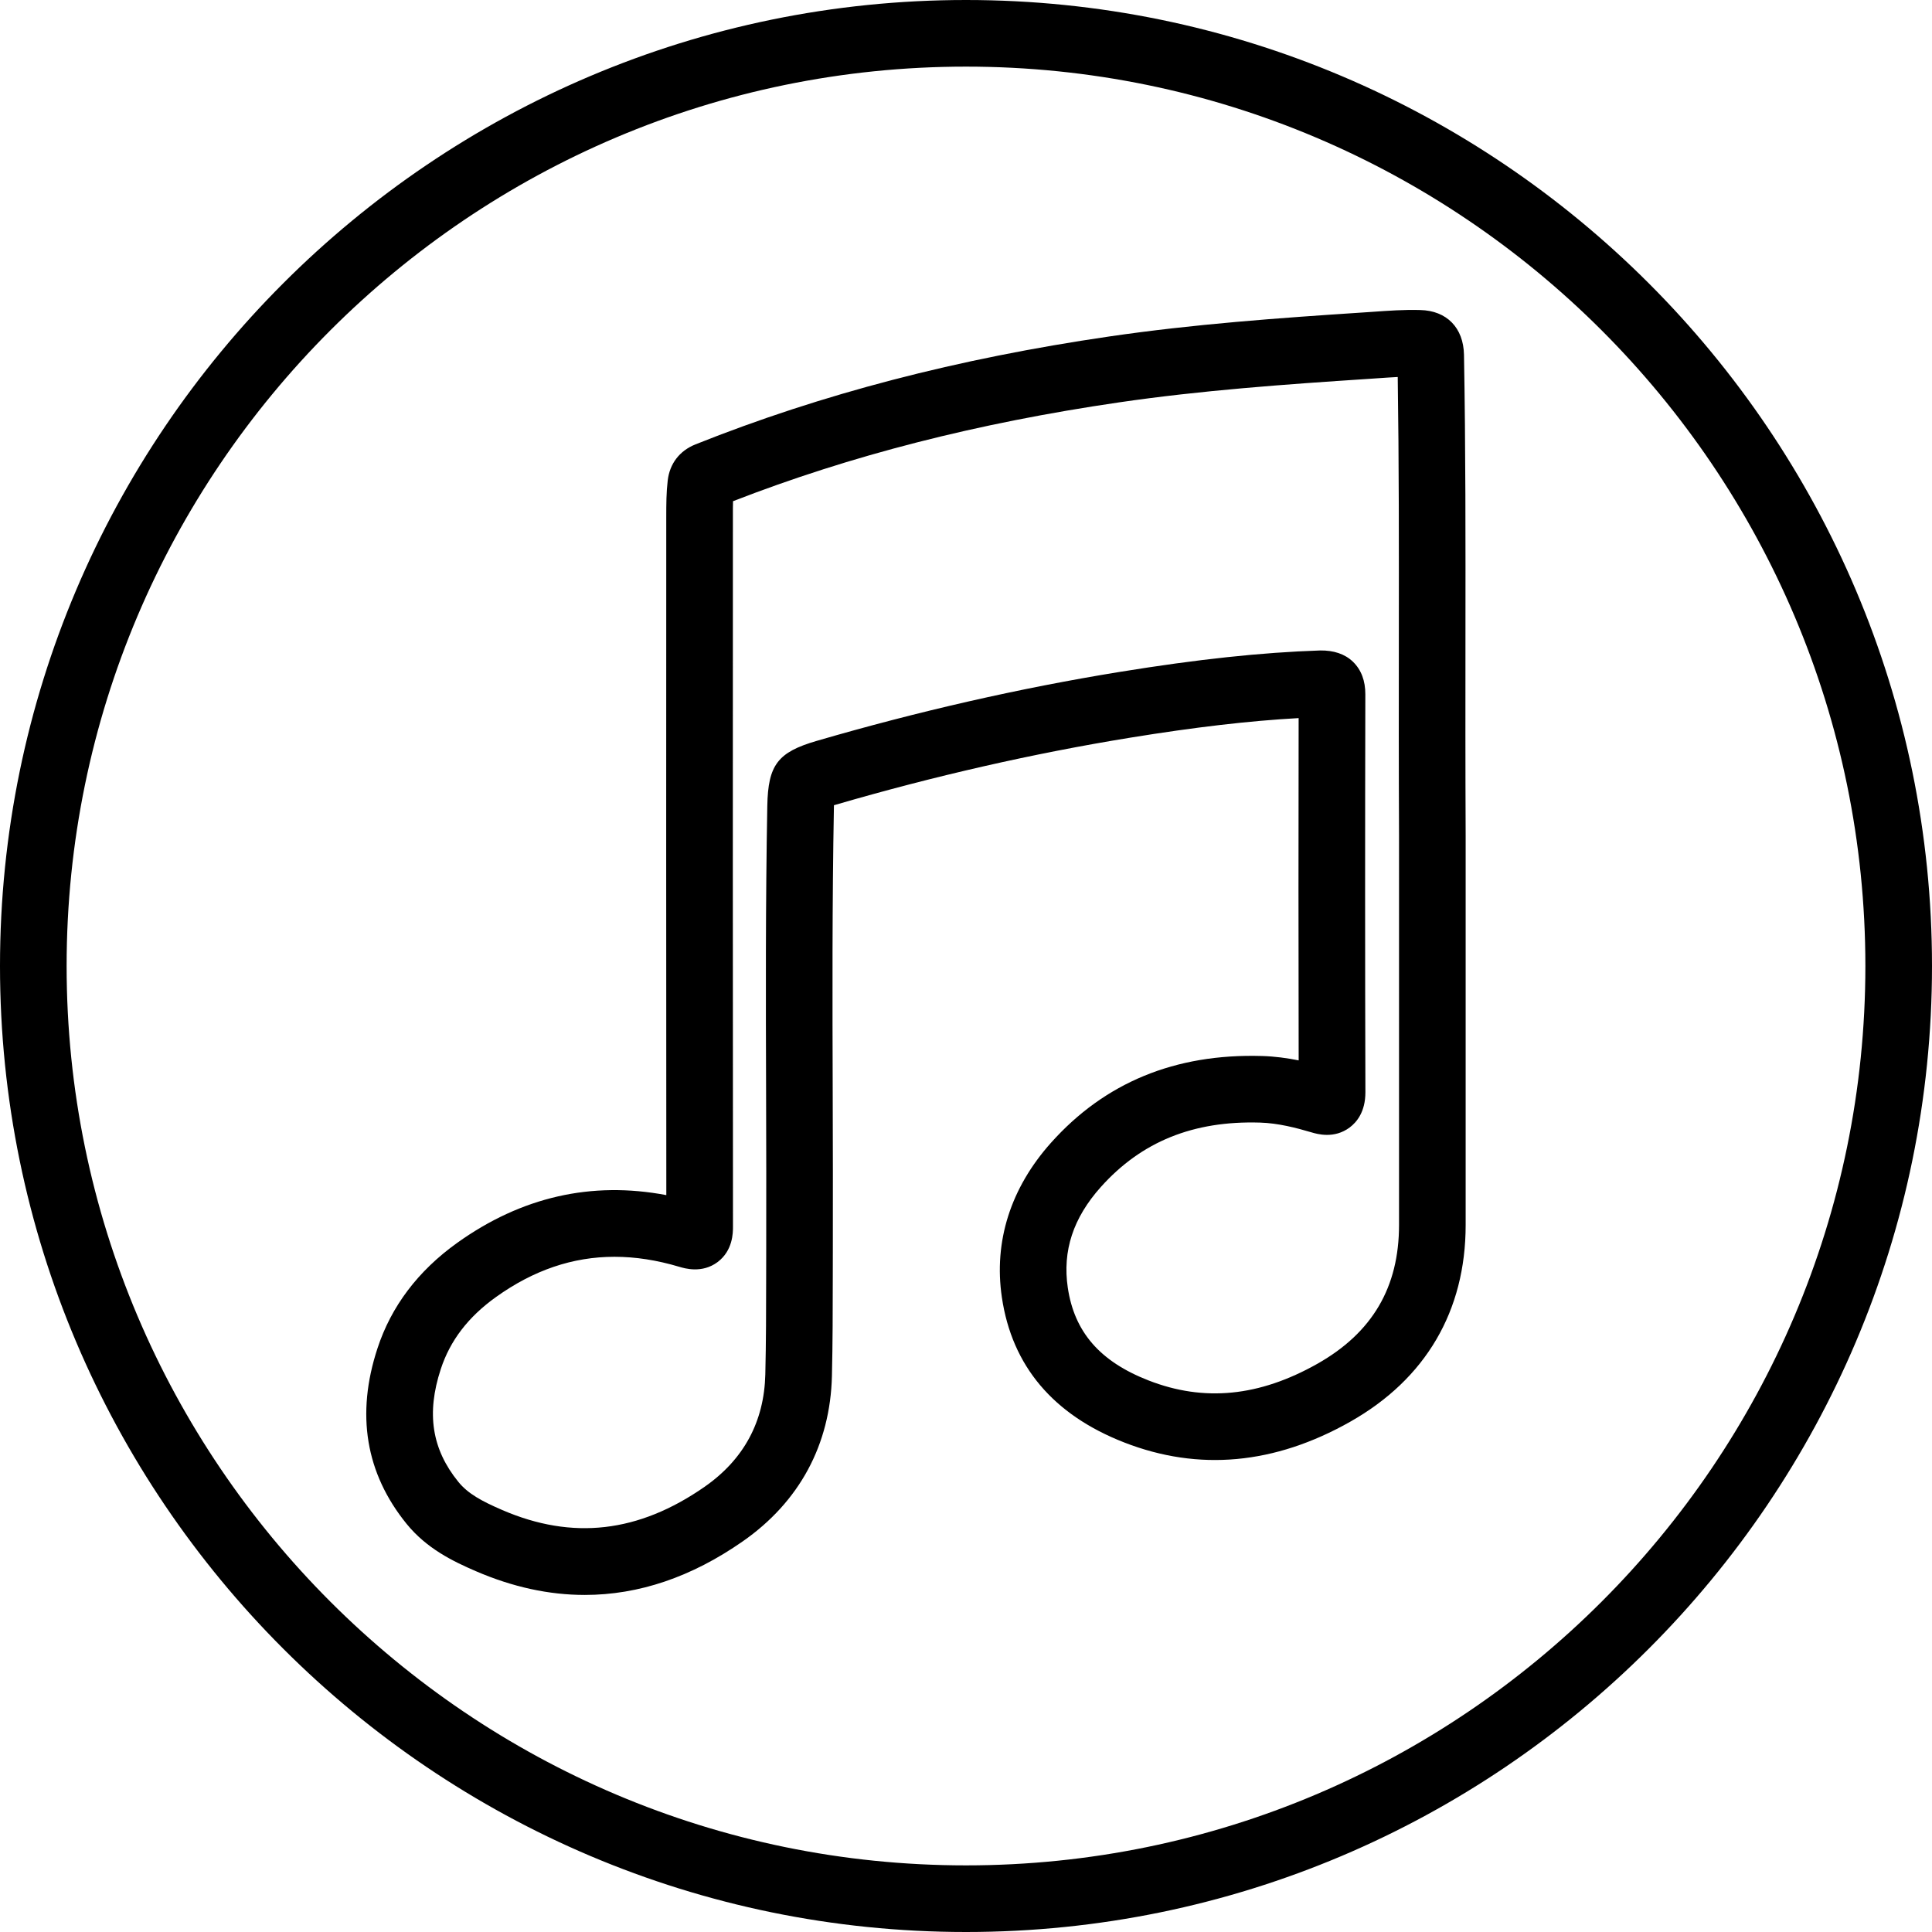
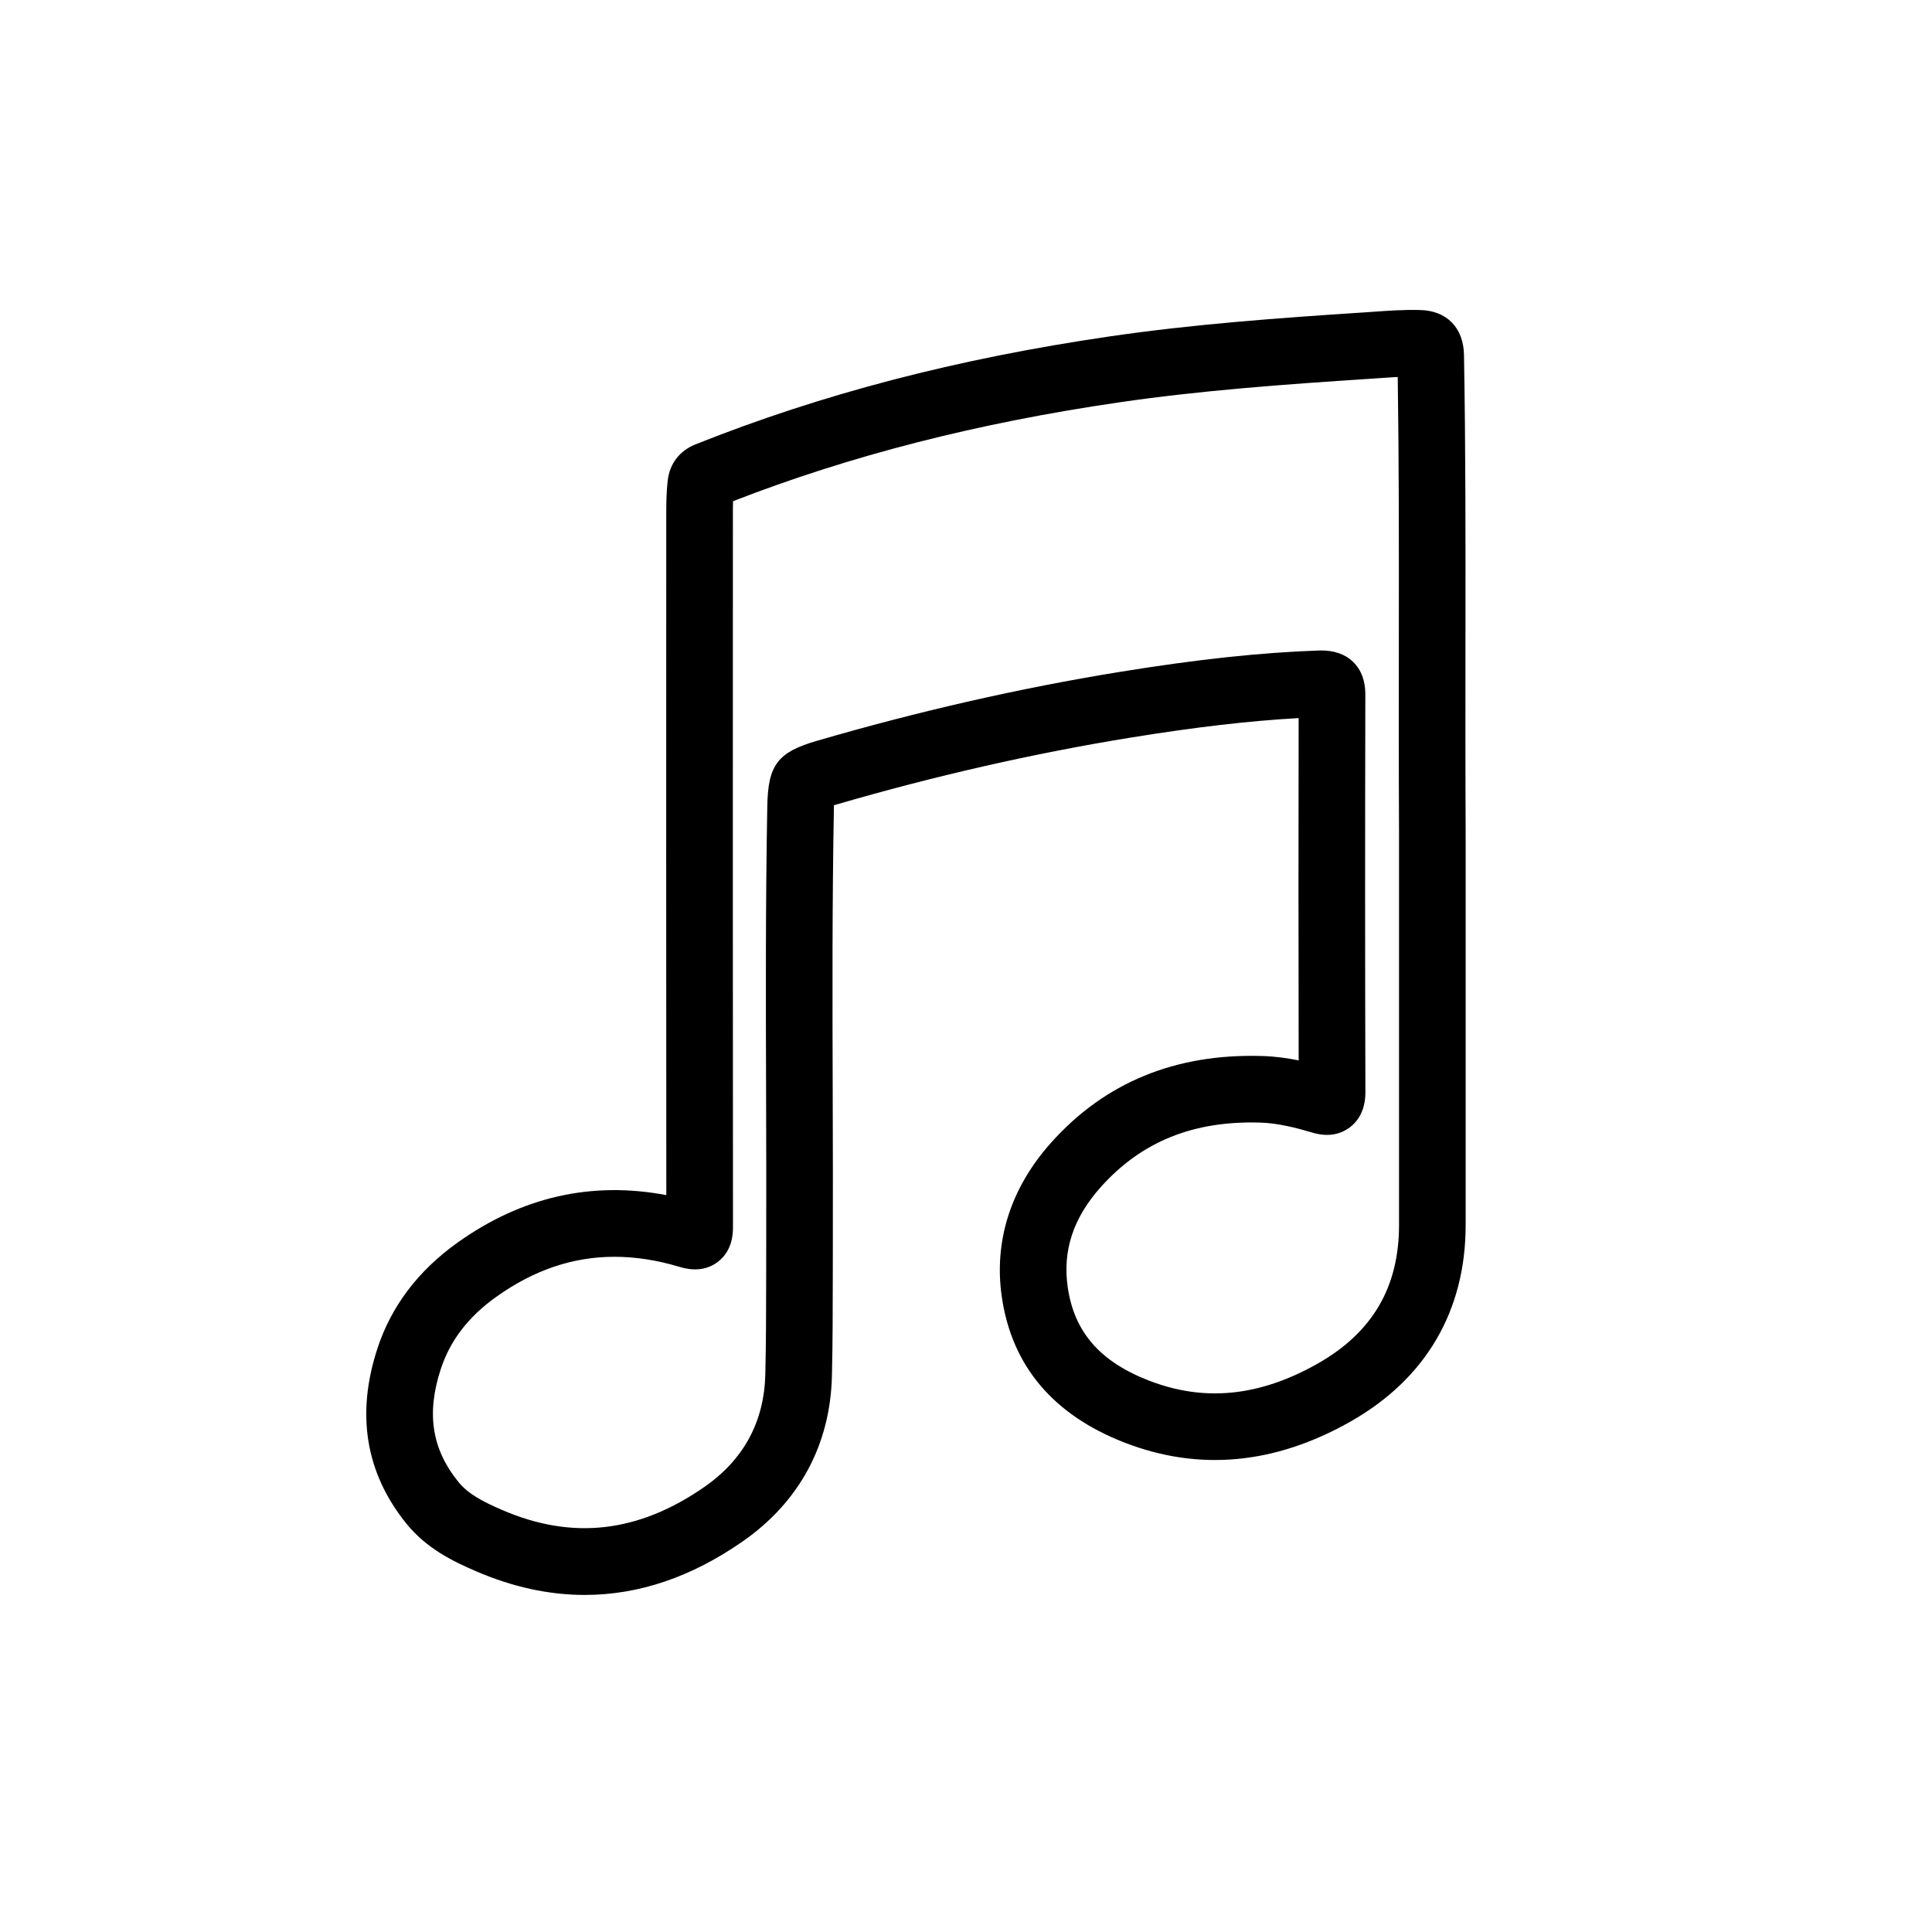
<svg xmlns="http://www.w3.org/2000/svg" enable-background="new 0 0 232 232" id="music" version="1.1" viewBox="0 0 232 232" xml:space="preserve">
  <g>
-     <path d="M116,0C52.039,0,0,52.037,0,116c0,63.963,52.039,116,116,116c63.961,0,116-52.037,116-116   C232,52.037,179.961,0,116,0z M116,224C56.449,224,8,175.551,8,116C8,56.449,56.449,8,116,8c59.551,0,108,48.449,108,108   C224,175.551,175.551,224,116,224z" />
    <path d="M175.976,76.808c0.012-11.89,0.024-23.123-0.176-34.207c-0.062-3.242-2.074-5.301-5.254-5.371   c-1.91-0.059-3.812,0.08-5.719,0.215l-0.973,0.066c-10.367,0.68-20.508,1.412-30.629,2.891   c-18.289,2.672-34.547,6.91-49.711,12.961c-1.91,0.766-3.094,2.309-3.332,4.336c-0.168,1.418-0.175,2.834-0.175,4.348   c-0.008,27.125-0.016,54.25,0.007,81.467c-8.988-1.705-17.41,0.221-25.109,5.73c-4.707,3.367-7.93,7.635-9.578,12.676   c-2.598,7.91-1.422,14.994,3.488,21.056c2.418,2.981,5.566,4.504,8.328,5.696c4.406,1.903,8.774,2.853,13.082,2.853   c6.473,0,12.813-2.144,18.953-6.424c6.821-4.75,10.528-11.623,10.723-19.877c0.094-3.95,0.098-7.897,0.102-11.846   l0.007-3.392c0.02-6.213,0-12.426-0.015-18.639c-0.035-11.289-0.07-22.961,0.145-34.455   c0-0.068,0.004-0.134,0.004-0.199c0.063-0.018,0.129-0.037,0.199-0.056c11.856-3.457,23.766-6.168,35.395-8.057   c7.758-1.26,14.258-2.018,20.207-2.349c-0.023,13.703-0.027,27.402,0.004,41.104   c-1.383-0.279-2.859-0.482-4.406-0.527c-10.437-0.307-18.871,3.199-25.316,10.398   c-4.867,5.439-6.914,11.867-5.918,18.588c1.215,8.236,6.164,14.1,14.703,17.426   c8.926,3.476,18.051,2.64,27.133-2.496v-0.002C171.211,165.592,176,157.422,176,147.096v-46.73   C175.961,91.983,175.969,84.207,175.976,76.808z M168,147.096c0,7.482-3.203,12.934-9.793,16.664   c-6.984,3.946-13.617,4.61-20.289,2.006c-5.828-2.27-8.906-5.81-9.695-11.142   c-0.652-4.418,0.644-8.369,3.965-12.082c4.867-5.44,11.09-7.979,19.121-7.738   c2.176,0.064,4.352,0.631,6.192,1.176c0.668,0.197,2.703,0.801,4.57-0.588c0.863-0.645,1.89-1.899,1.89-4.223   c-0.047-15.93-0.043-31.858-0.008-47.779c0.008-1.643-0.492-2.961-1.484-3.924   c-0.988-0.955-2.34-1.373-3.926-1.357c-7.062,0.236-14.715,1.054-24.086,2.576   c-11.953,1.941-24.184,4.725-36.387,8.283c-4.676,1.359-5.84,2.887-5.93,7.814c-0.215,11.543-0.18,23.26-0.145,34.59   c0.015,6.197,0.035,12.392,0.015,18.59l-0.007,3.408c-0.004,3.889-0.008,7.775-0.102,11.666   c-0.133,5.68-2.586,10.224-7.293,13.504c-7.918,5.514-15.867,6.428-24.293,2.789   c-2.473-1.068-4.129-1.965-5.281-3.39c-3.18-3.92-3.848-8.217-2.106-13.528c1.125-3.439,3.297-6.271,6.633-8.66   c4.512-3.228,9.215-4.832,14.227-4.832c2.512,0,5.098,0.4,7.777,1.201c0.676,0.203,2.746,0.816,4.598-0.562   c1.855-1.385,1.855-3.549,1.855-4.264C87.992,118.879,88,90.465,88.008,61.953c0-0.59-0.004-1.178,0.015-1.768   c14.133-5.492,29.32-9.379,46.359-11.867c9.828-1.436,19.797-2.155,30-2.824l1-0.068   c0.82-0.056,1.641-0.115,2.461-0.156c0.152,10.195,0.145,20.582,0.133,31.531   c-0.008,7.412-0.016,15.203,0.024,23.584V147.096z" />
  </g>
</svg>